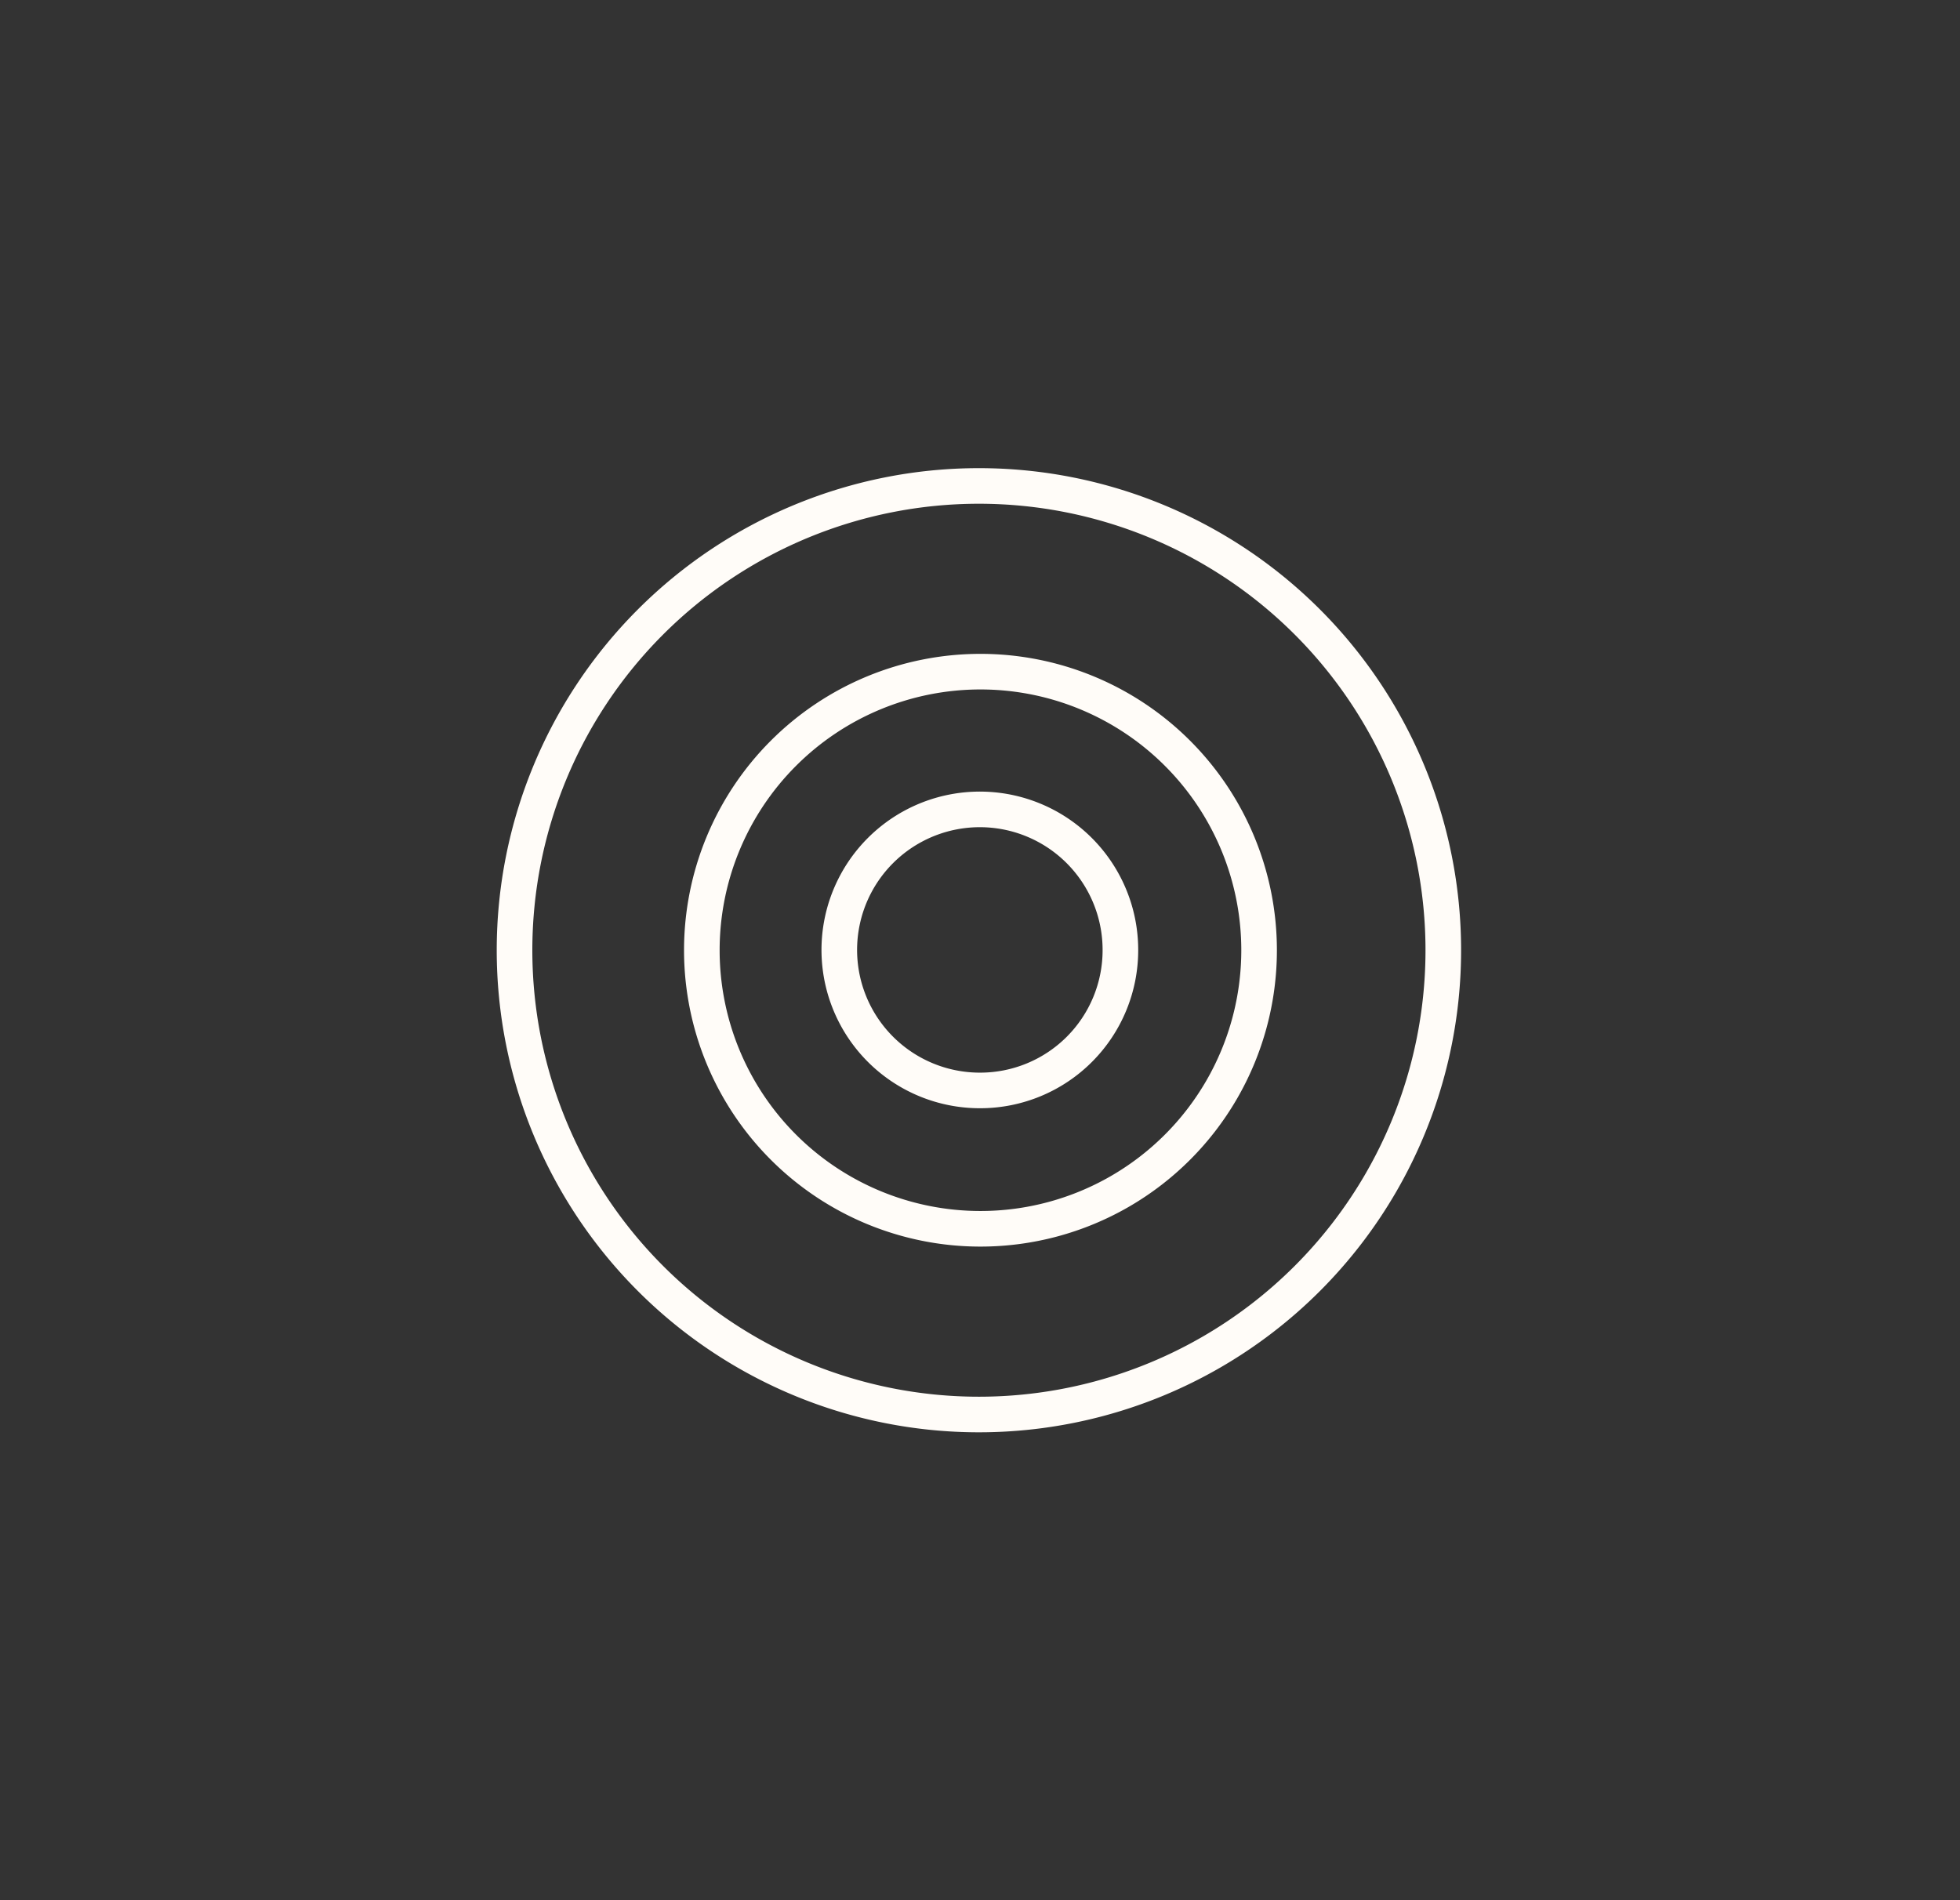
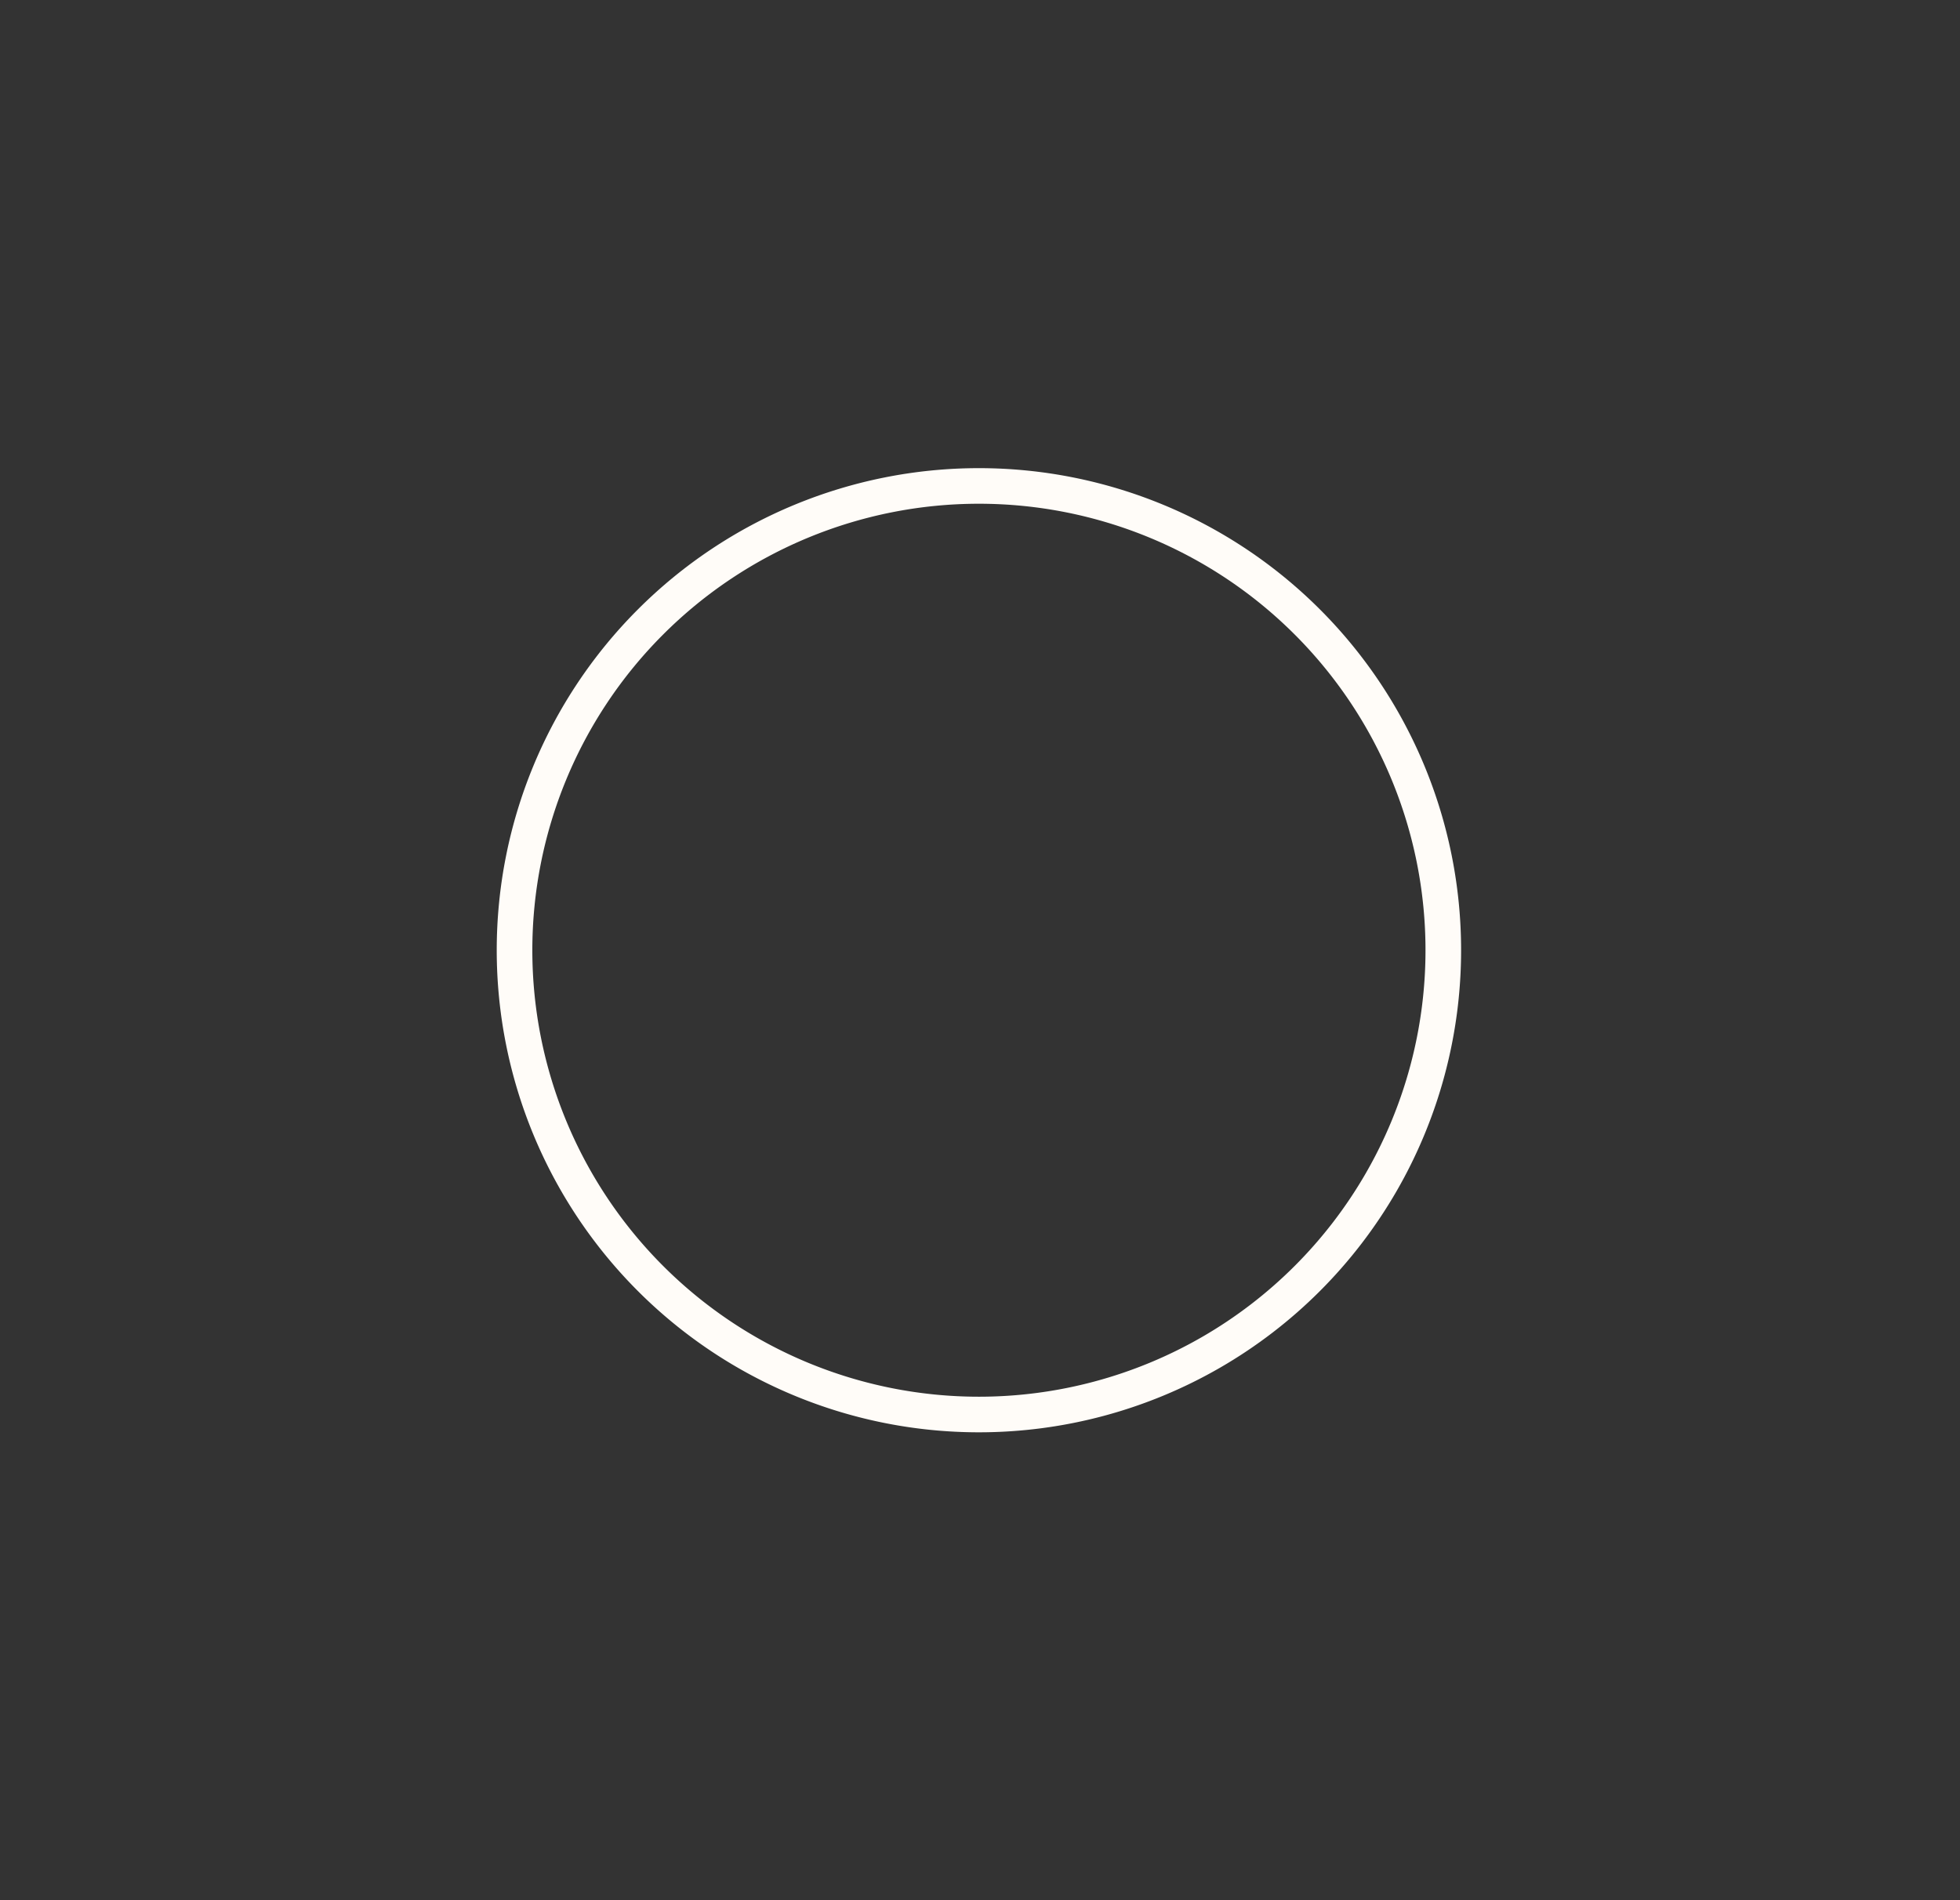
<svg xmlns="http://www.w3.org/2000/svg" viewBox="0 0 63.31 61.39">
  <rect x="0" y="0" width="63.31" height="61.39" fill="#333333" stroke="none" />
  <defs>
    <style>.cls-1,.cls-6{fill:none;}.cls-2{opacity:0;}.cls-3{clip-path:url(#clip-path);}.cls-4{clip-path:url(#clip-path-2);}.cls-5{fill:#fff6f1;}.cls-6{stroke:#fffcf8;stroke-linecap:round;stroke-miterlimit:10;stroke-width:1.15px;}</style>
    <clipPath id="clip-path" transform="translate(0 0)">
-       <rect class="cls-1" width="63.31" height="61.39" />
-     </clipPath>
+       </clipPath>
    <clipPath id="clip-path-2" transform="translate(0 0)">
-       <rect class="cls-1" width="63.31" height="61.39" />
-     </clipPath>
+       </clipPath>
  </defs>
  <g id="Capa_2" data-name="Capa 2">
    <g id="Capa_1-2" data-name="Capa 1">
      <g class="cls-2">
        <g class="cls-3">
          <g class="cls-4">
            <rect class="cls-5" width="63.31" height="61.39" />
          </g>
        </g>
      </g>
-       <path class="cls-6" d="M36.19,30.7a4.54,4.54,0,1,0-4.53,4.53A4.53,4.53,0,0,0,36.19,30.7Z" transform="translate(0 0)" />
-       <path class="cls-6" d="M40.67,30.7a9,9,0,1,0-9,9A9,9,0,0,0,40.67,30.7Z" transform="translate(0 0)" />
      <path class="cls-6" d="M46.62,30.7a15,15,0,1,0-15,15A15,15,0,0,0,46.62,30.7Z" transform="translate(0 0)" />
    </g>
  </g>
</svg>